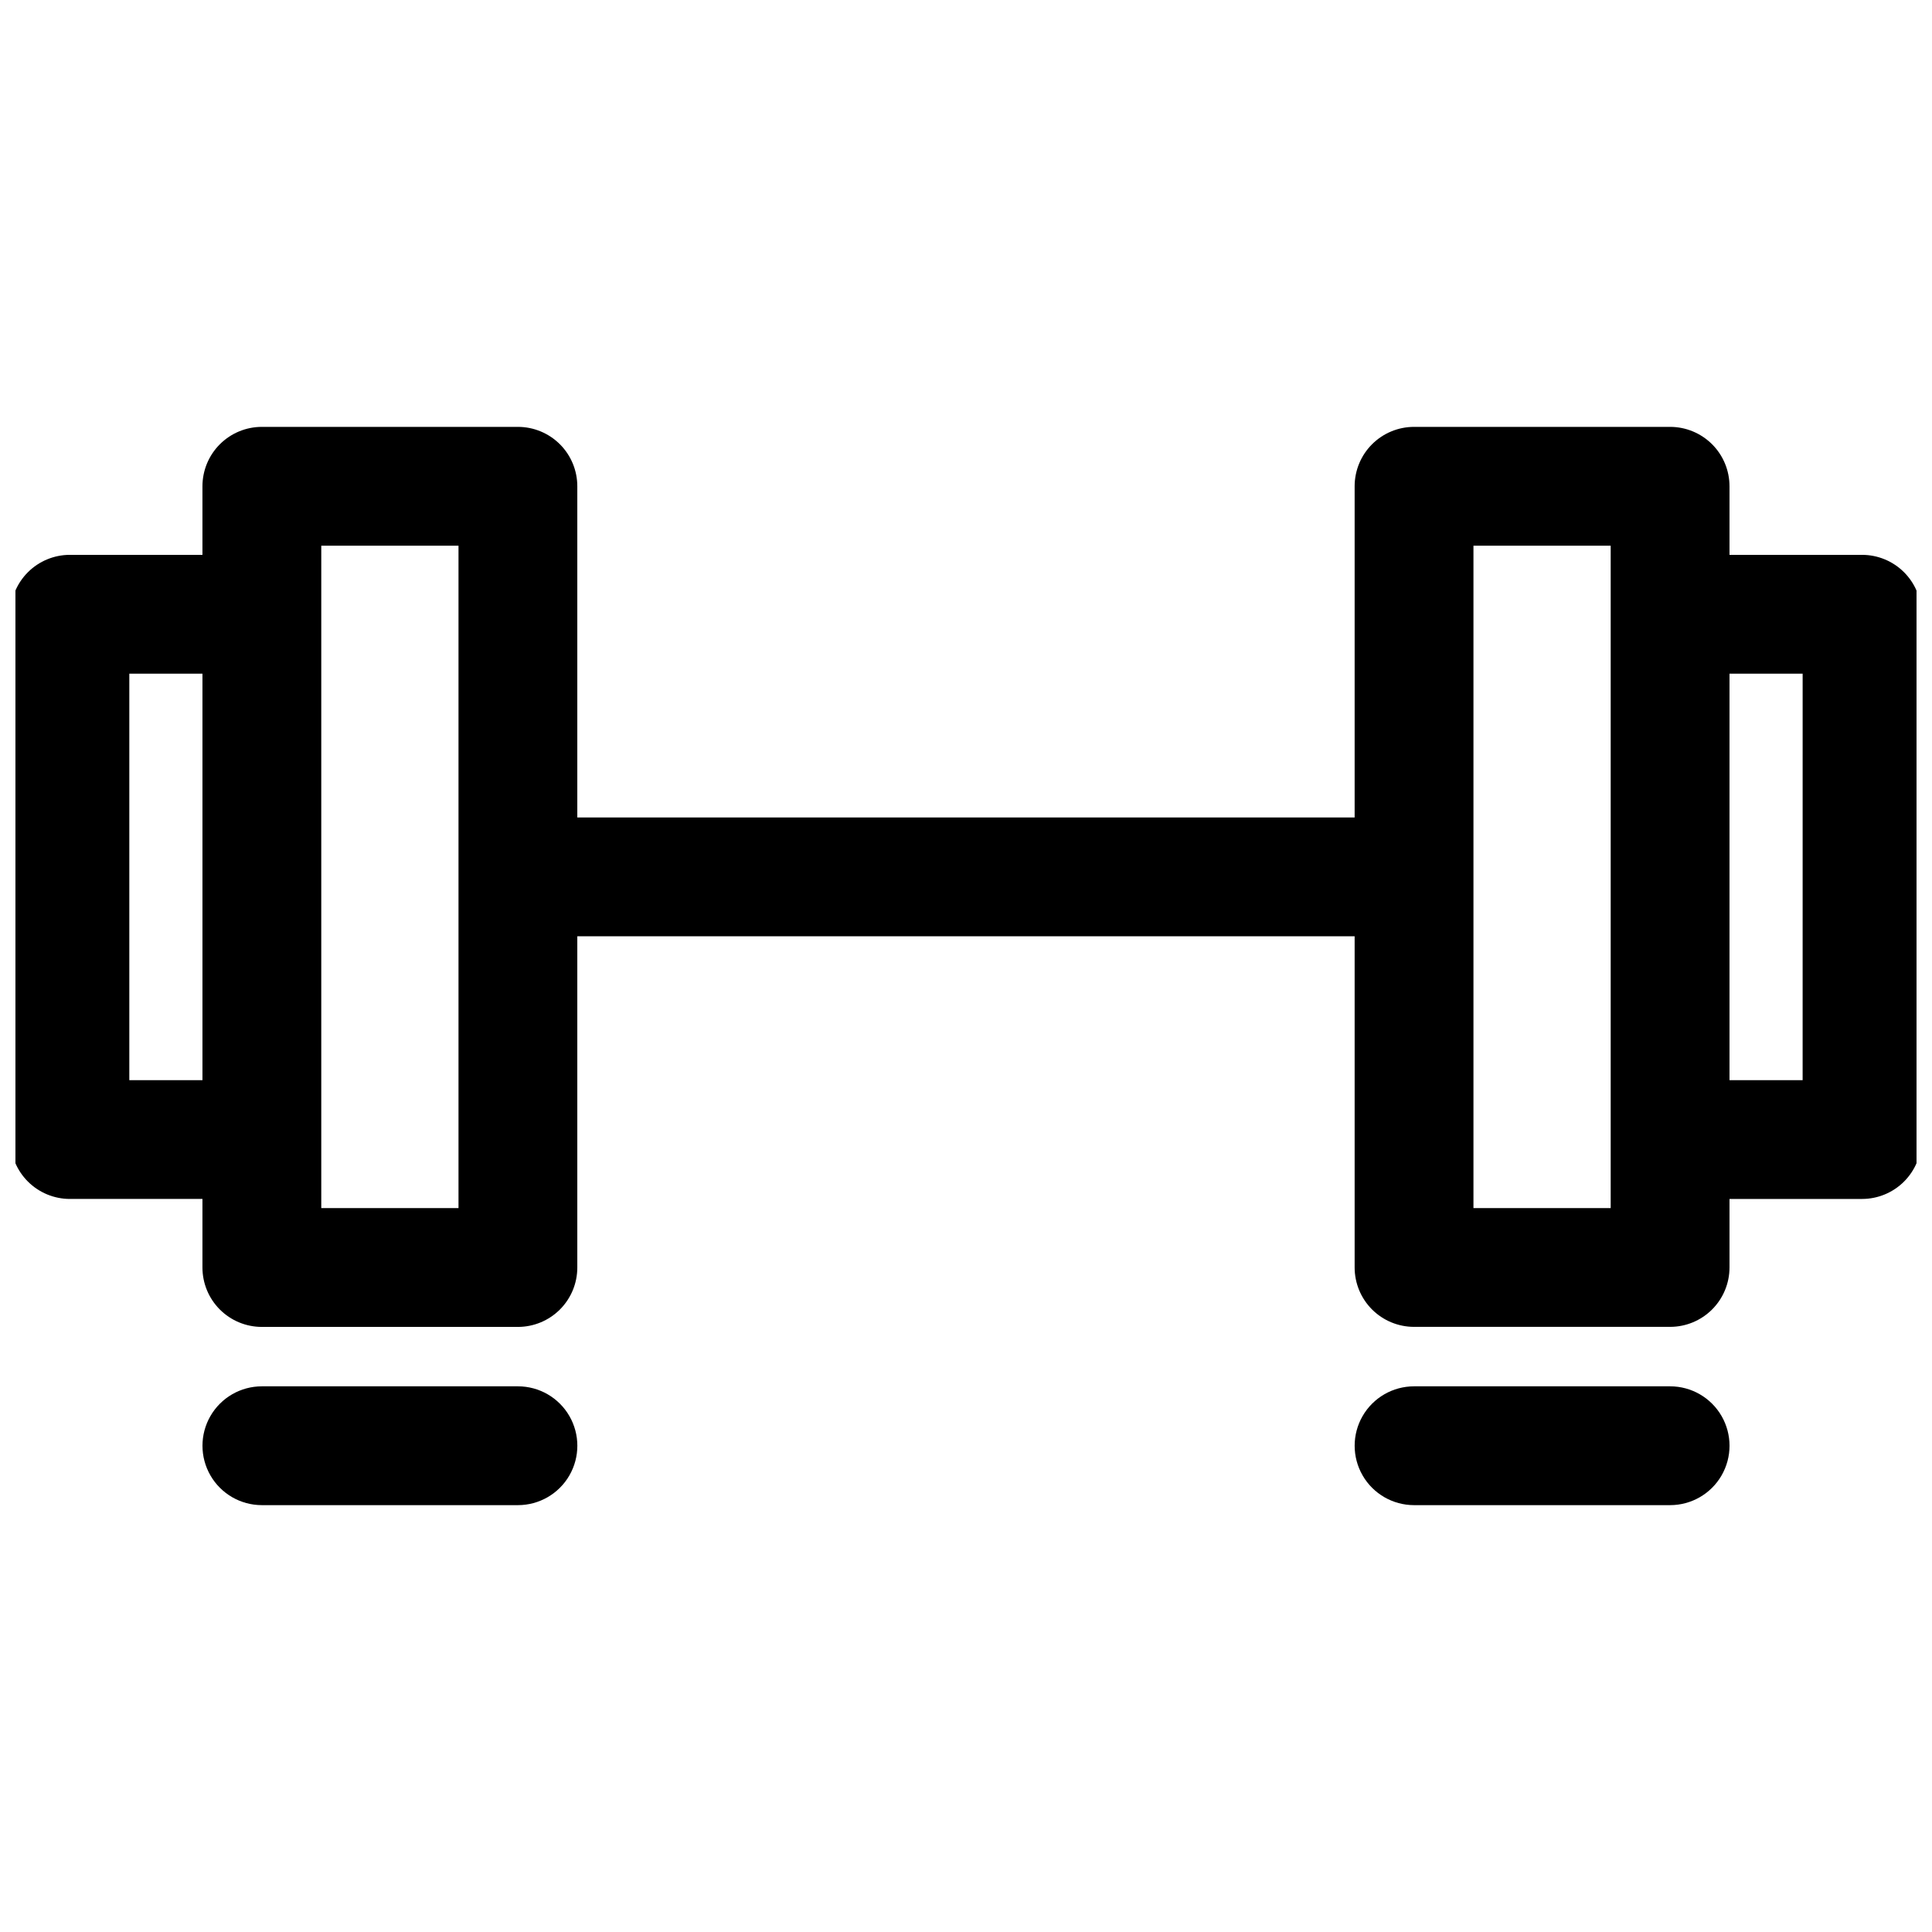
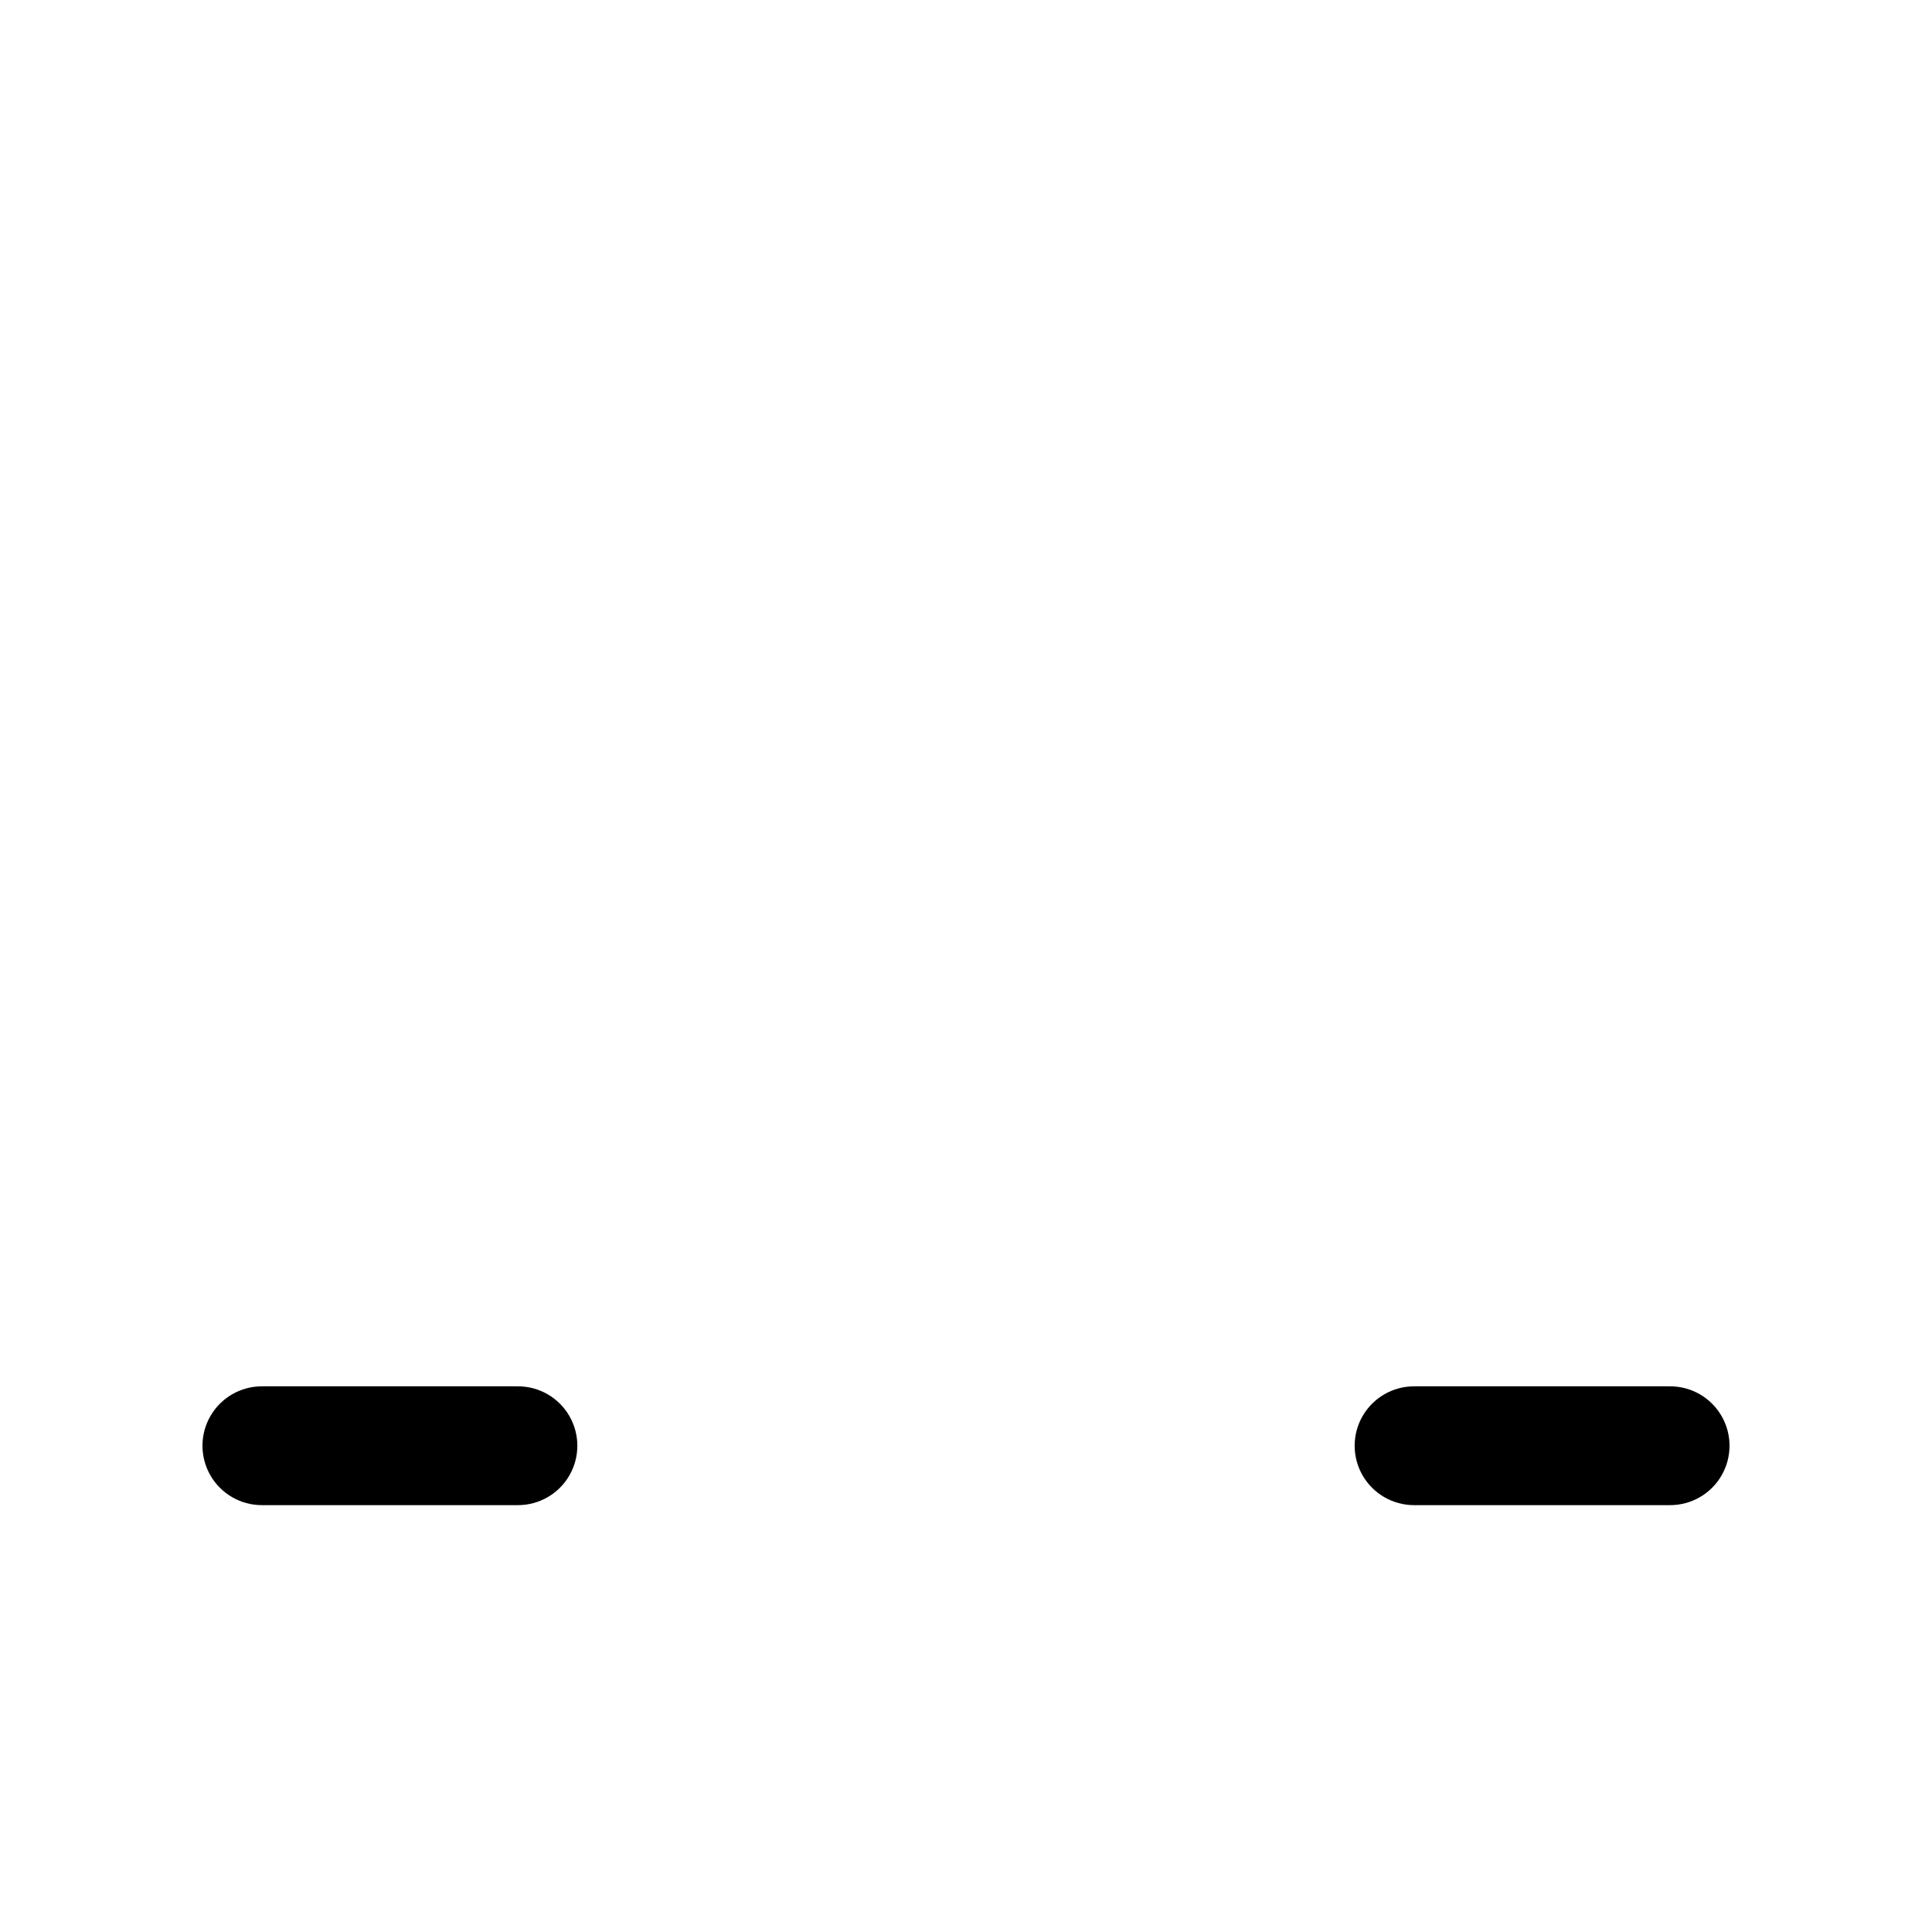
<svg xmlns="http://www.w3.org/2000/svg" width="800px" height="800px" version="1.1" viewBox="144 144 512 512">
  <defs>
    <clipPath id="a">
-       <path d="m148.09 257h503.81v239h-503.81z" />
-     </clipPath>
+       </clipPath>
  </defs>
  <g clip-path="url(#a)">
-     <path d="m637.46 291.04h-35.125v-18.168c0-4.176-1.656-8.184-4.609-11.133-2.953-2.953-6.957-4.613-11.133-4.613h-67.859c-4.172 0-8.18 1.66-11.133 4.613-2.949 2.949-4.609 6.957-4.609 11.133v87.77h-206v-87.77c0-4.176-1.656-8.184-4.609-11.133-2.953-2.953-6.957-4.613-11.133-4.613h-67.859c-4.176 0-8.18 1.66-11.133 4.613-2.949 2.949-4.609 6.957-4.609 11.133v18.168h-35.125c-4.176 0-8.18 1.656-11.133 4.609-2.953 2.953-4.613 6.957-4.613 11.133v139.21c0 4.176 1.66 8.18 4.613 11.133 2.953 2.949 6.957 4.609 11.133 4.609h35.125v18.168c0 4.176 1.66 8.18 4.609 11.133 2.953 2.953 6.957 4.613 11.133 4.613h67.859c4.176 0 8.18-1.66 11.133-4.613s4.609-6.957 4.609-11.133v-87.773h206v87.758c0 4.176 1.66 8.18 4.609 11.133 2.953 2.953 6.961 4.613 11.133 4.613h67.859c4.176 0 8.18-1.66 11.133-4.613s4.609-6.957 4.609-11.133v-18.152h35.125c4.176 0 8.18-1.66 11.133-4.609 2.953-2.953 4.613-6.957 4.613-11.133v-139.21c0-4.176-1.66-8.18-4.613-11.133s-6.957-4.609-11.133-4.609zm-459.19 139.21v-107.72h19.383v107.72zm87.238 33.914h-36.367v-175.55h36.367zm305.34 0h-36.367v-175.55h36.367zm50.867-33.914h-19.379v-107.72h19.383z" />
-   </g>
+     </g>
  <path d="m281.26 511.39h-67.859c-5.625 0-10.82 3-13.633 7.871-2.812 4.875-2.812 10.875 0 15.746s8.008 7.871 13.633 7.871h67.859c5.625 0 10.82-3 13.633-7.871s2.812-10.871 0-15.746c-2.812-4.871-8.008-7.871-13.633-7.871z" />
  <path d="m586.6 511.39h-67.859c-5.621 0-10.82 3-13.633 7.871-2.812 4.875-2.812 10.875 0 15.746s8.012 7.871 13.633 7.871h67.859c5.625 0 10.82-3 13.633-7.871s2.812-10.871 0-15.746c-2.812-4.871-8.008-7.871-13.633-7.871z" />
</svg>